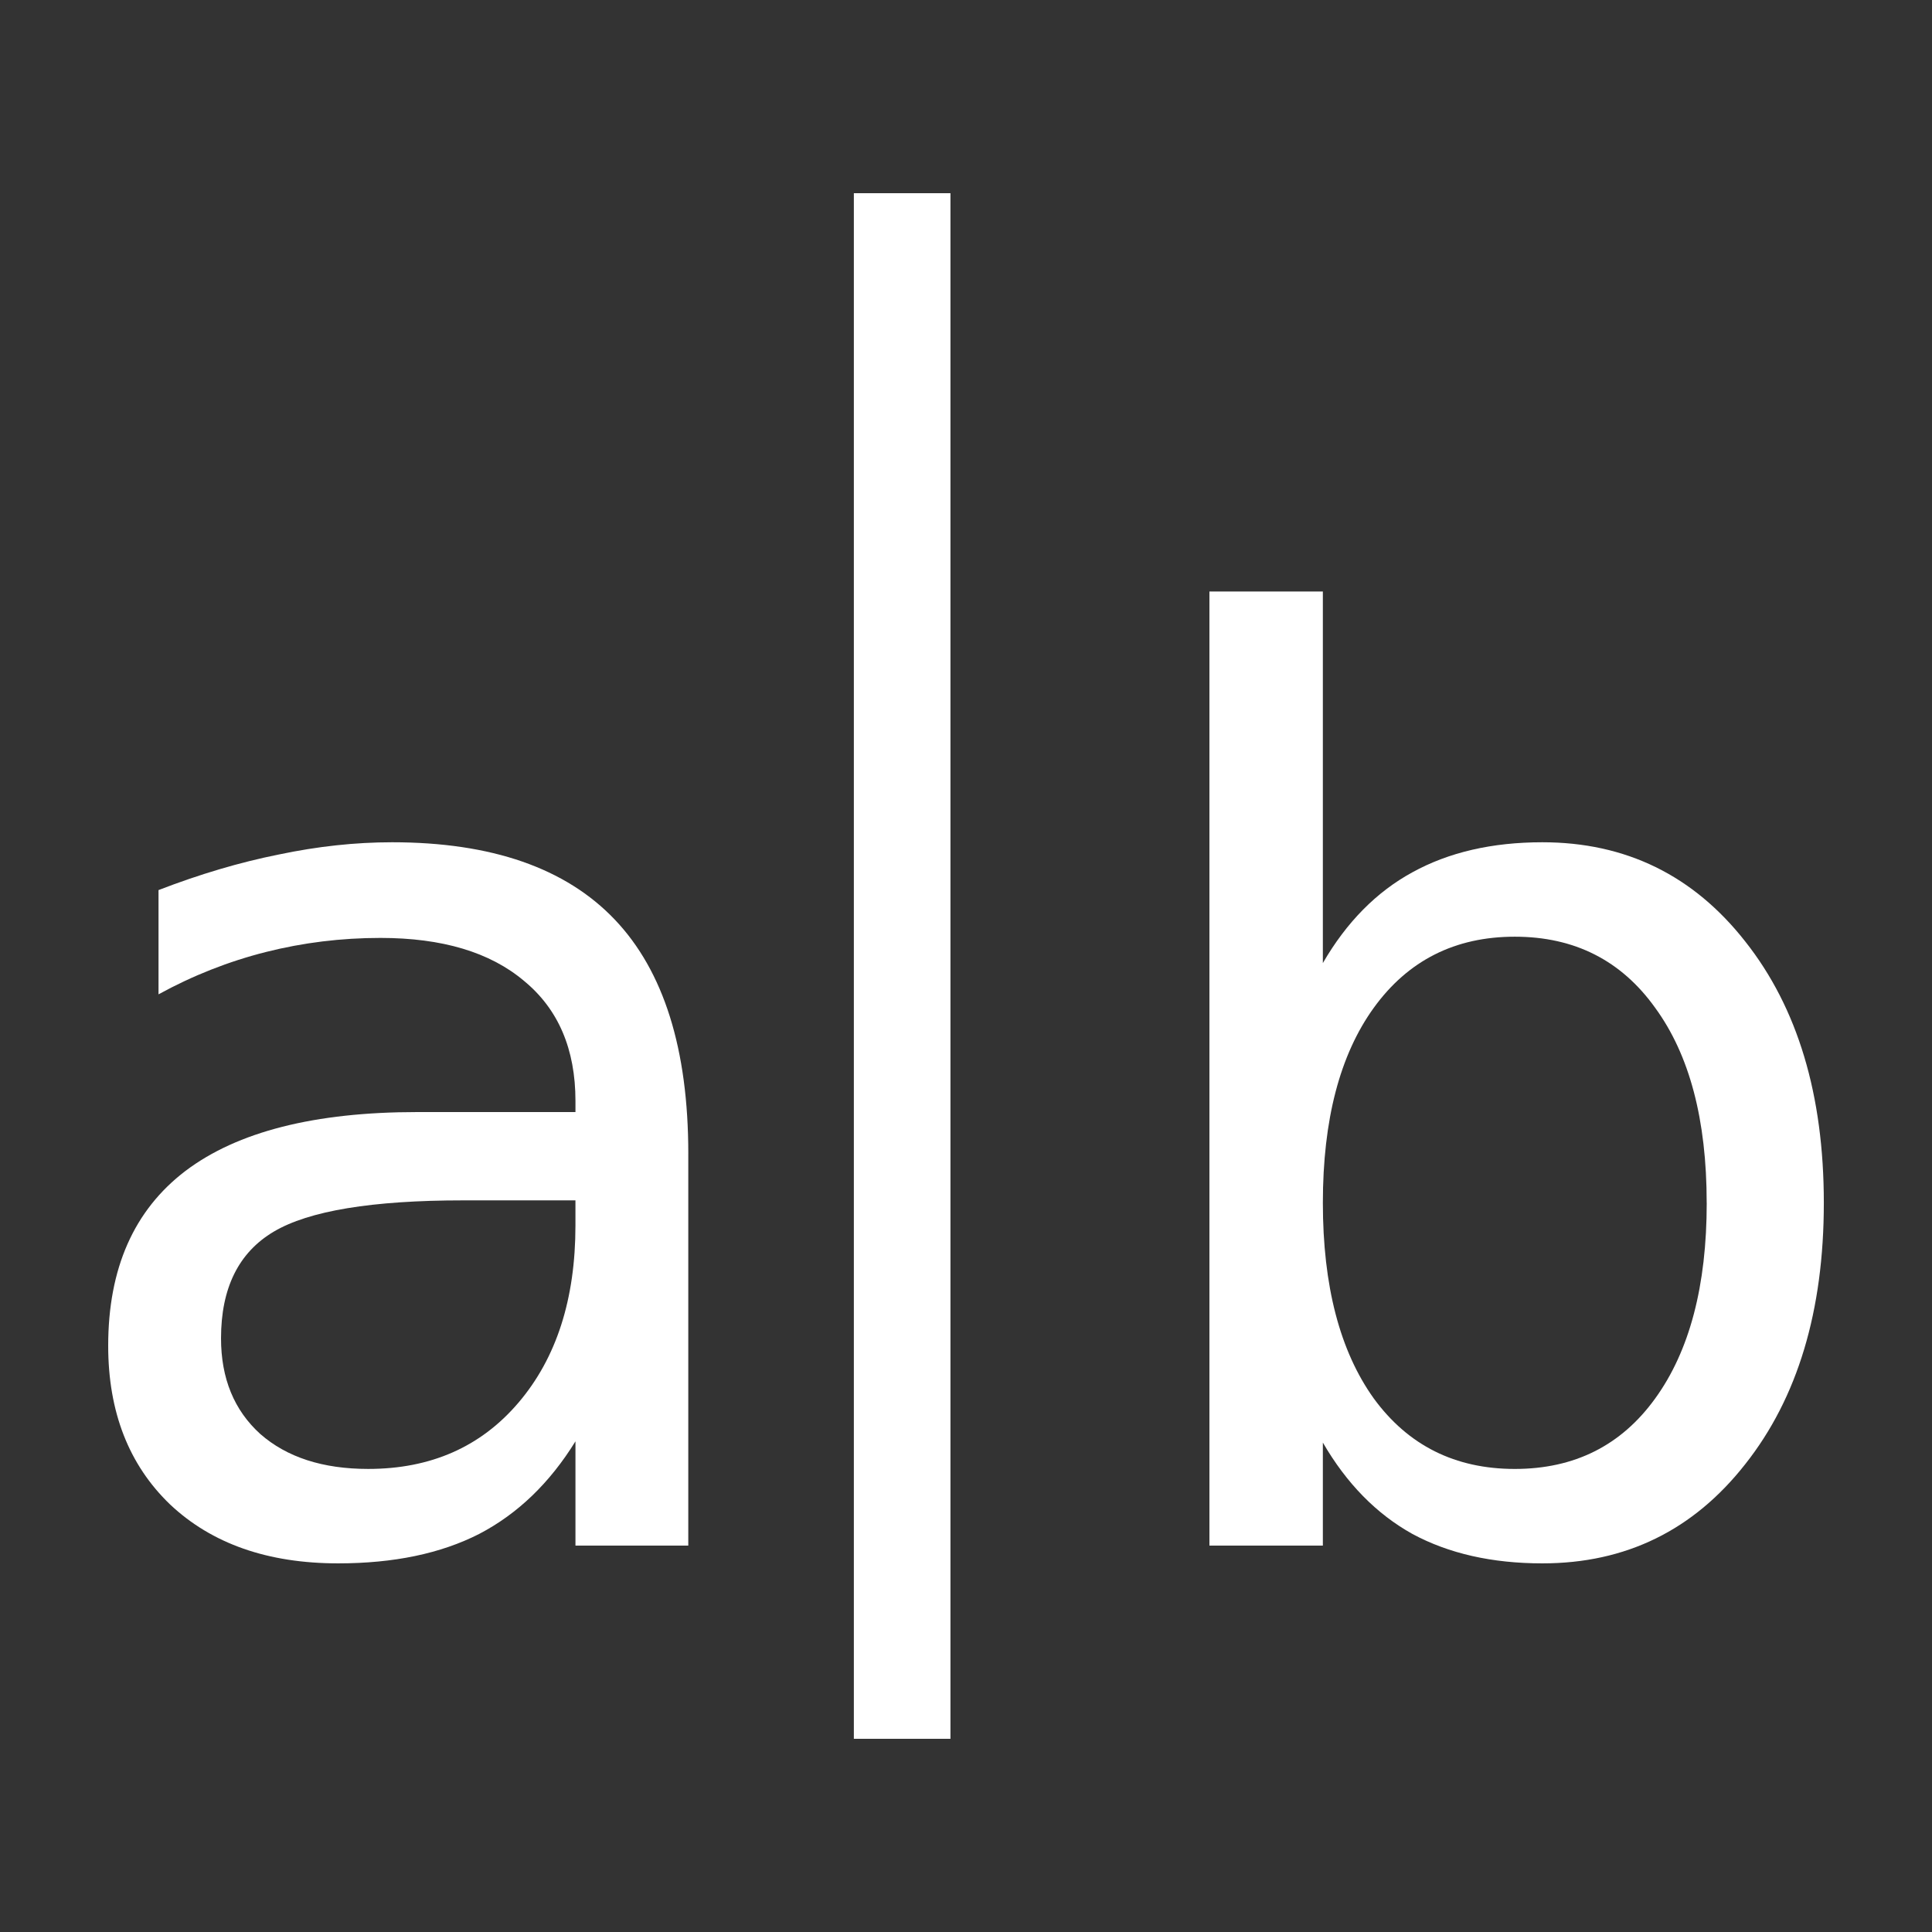
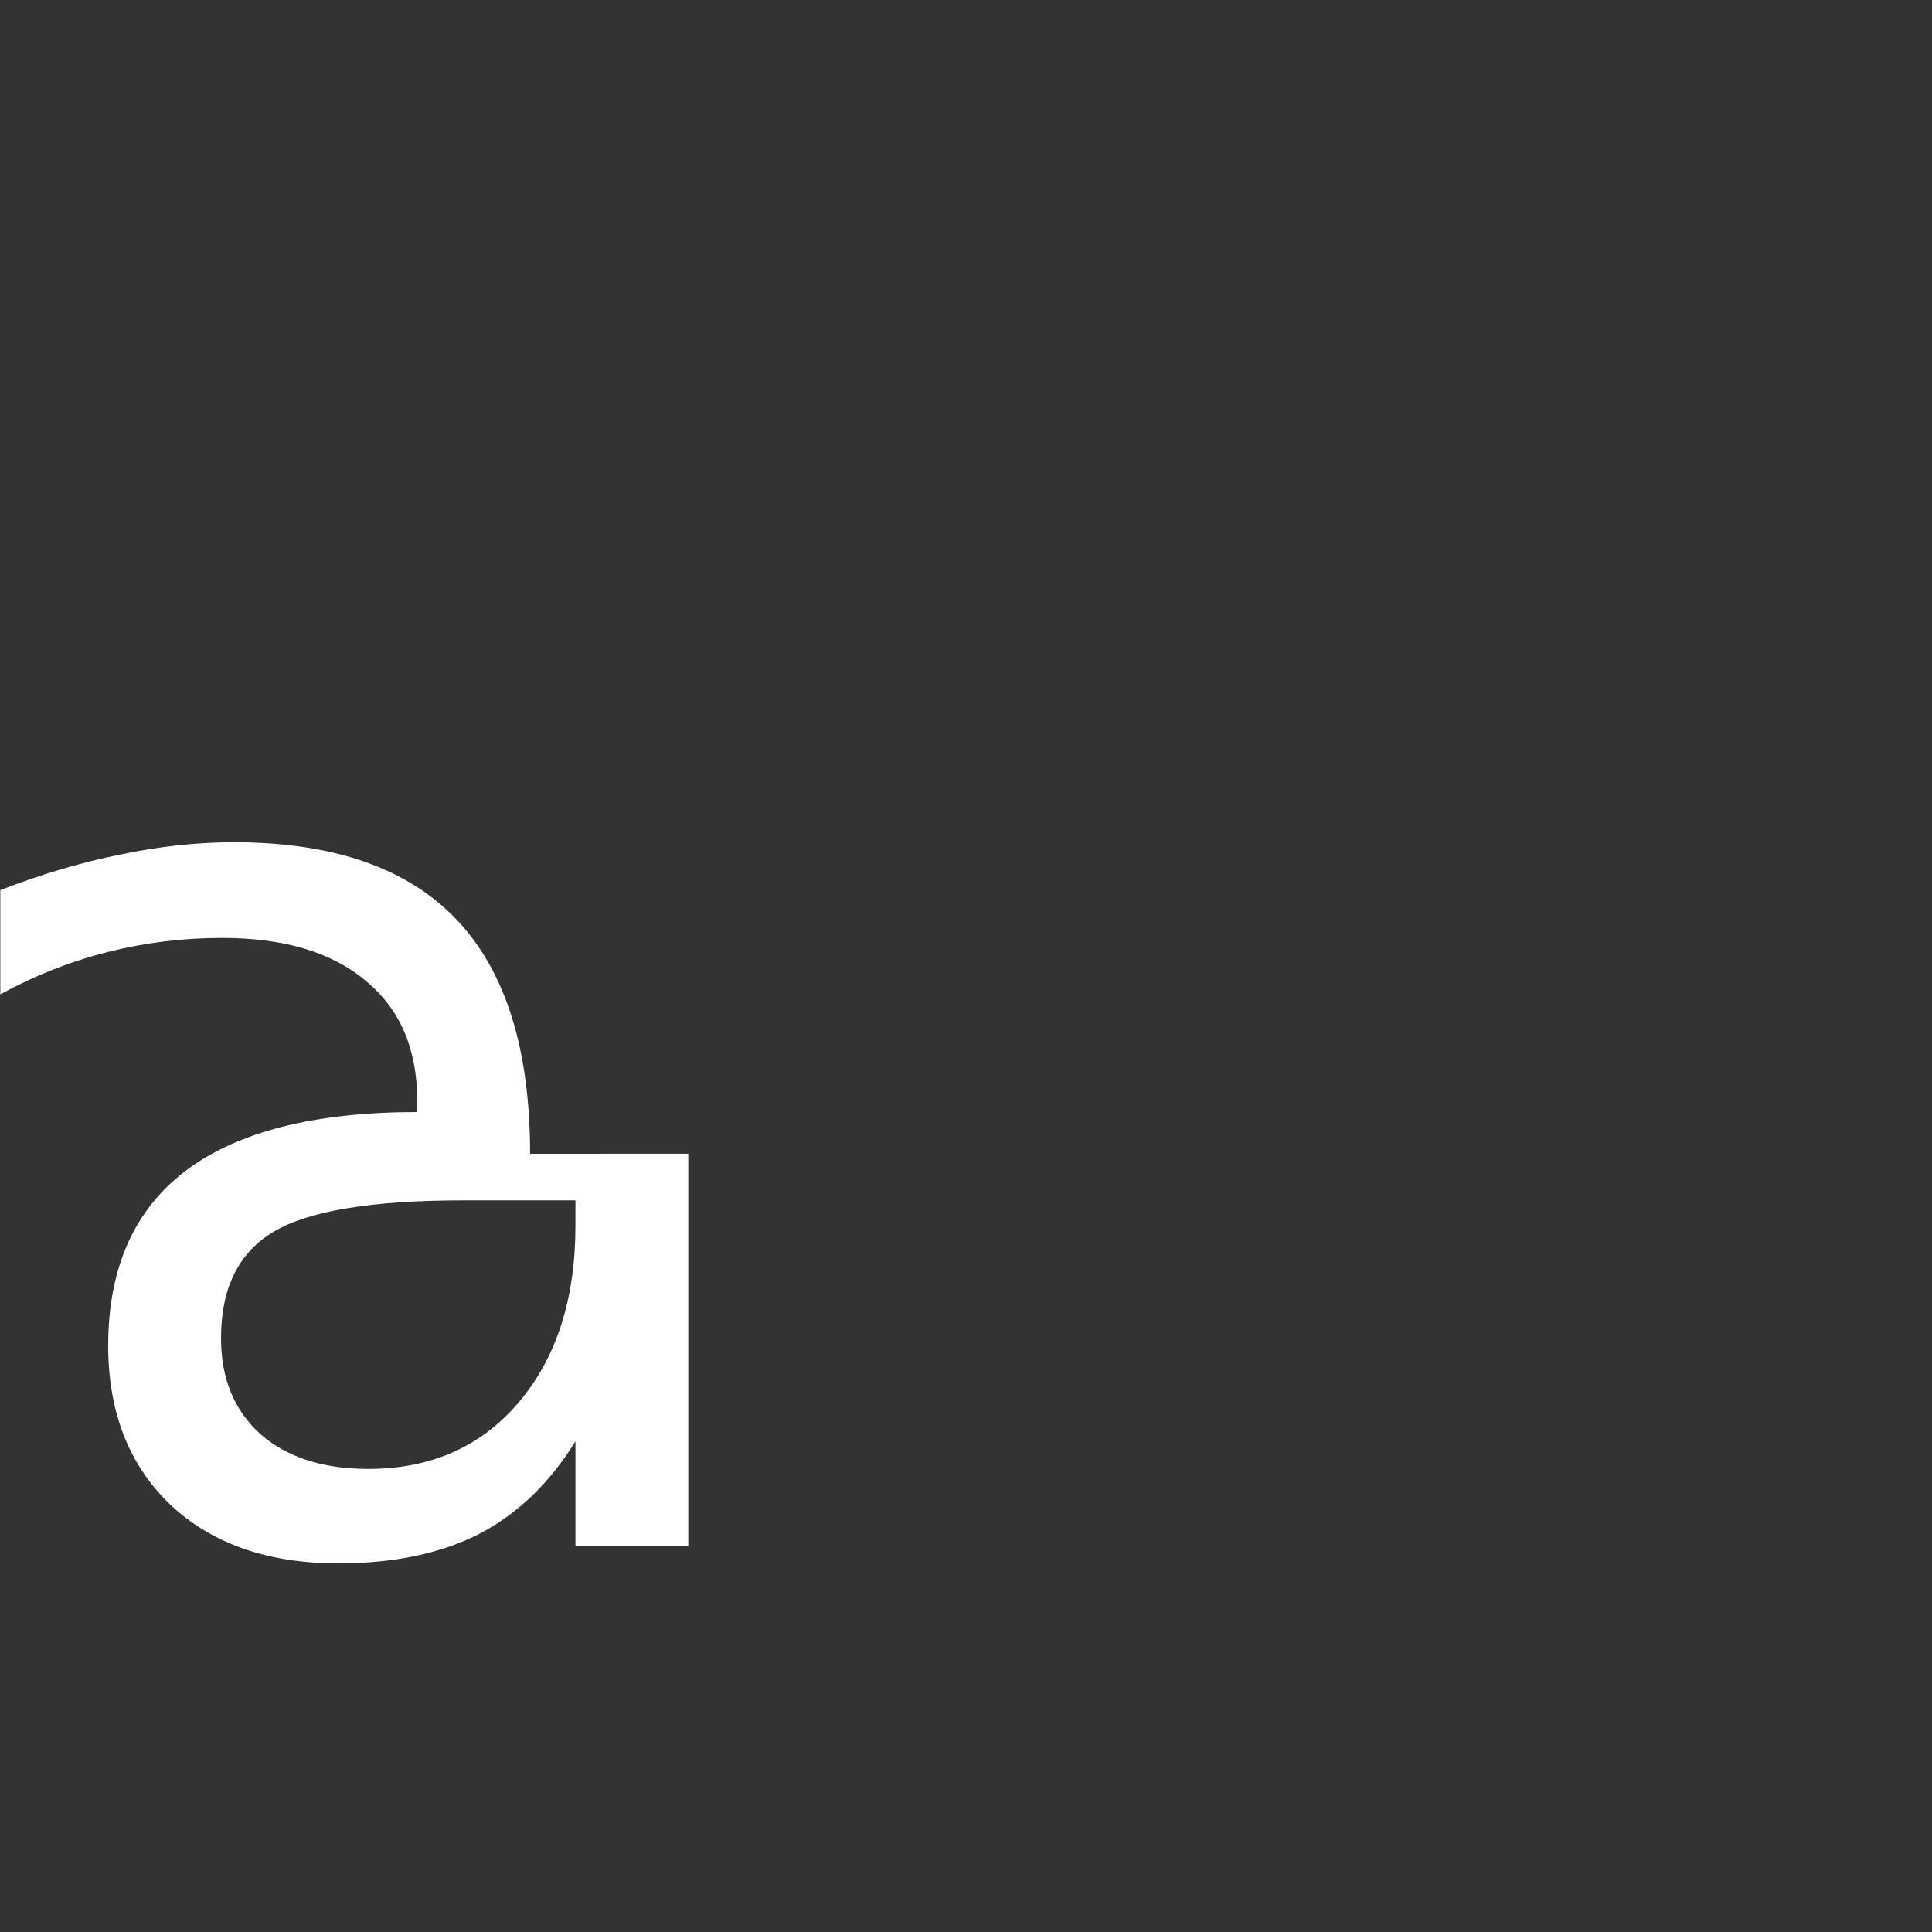
<svg xmlns="http://www.w3.org/2000/svg" viewBox="0 0 512 512">
  <rect x="0" y="0" width="512" height="512" fill="#333333" stroke="none" />
-   <path d="m239.08 51.2v409.6" fill="none" stroke="#fff" stroke-width="25.6" />
  <g fill="#fff">
-     <path d="m122.76 318.11c-24.16 0-40.896 2.763-50.21 8.288-9.317 5.525-13.975 14.95-13.975 28.27 0 10.617 3.467 19.07 10.4 25.35 7.04 6.175 16.575 9.263 28.6 9.262 16.575 0 29.846-5.85 39.813-17.55 10.07-11.808 15.11-27.462 15.11-46.962v-6.663h-29.737m59.64-12.35v103.84h-29.9v-27.625c-6.825 11.05-15.329 19.229-25.512 24.538-10.183 5.2-22.642 7.8-37.38 7.8-18.633 0-33.475-5.2-44.525-15.6-10.942-10.508-16.413-24.537-16.412-42.09 0-20.475 6.825-35.912 20.475-46.31 13.758-10.4 34.23-15.6 61.43-15.6h41.925v-2.925c0-13.758-4.55-24.375-13.65-31.85-8.992-7.583-21.667-11.375-38.02-11.375-10.4 0-20.529 1.246-30.388 3.737-9.858 2.492-19.338 6.229-28.437 11.213v-27.625c10.942-4.225 21.558-7.366 31.85-9.425 10.292-2.166 20.312-3.25 30.06-3.25 26.325 0 45.987 6.825 58.987 20.475 13 13.65 19.5 34.34 19.5 62.08" />
-     <path d="m452.29 318.76c0-21.992-4.55-39.22-13.65-51.675-8.992-12.567-21.396-18.85-37.21-18.85-15.817 0-28.28 6.283-37.37 18.85-8.992 12.458-13.488 29.683-13.488 51.675 0 21.992 4.496 39.27 13.488 51.837 9.1 12.458 21.558 18.688 37.38 18.688 15.817 0 28.22-6.229 37.21-18.688 9.1-12.567 13.65-29.846 13.65-51.837m-101.73-63.54c6.283-10.833 14.192-18.85 23.725-24.05 9.642-5.308 21.12-7.962 34.45-7.962 22.1 0 40.03 8.775 53.788 26.325 13.866 17.55 20.8 40.625 20.8 69.23 0 28.6-6.934 51.675-20.8 69.22-13.758 17.55-31.688 26.325-53.788 26.325-13.325 0-24.808-2.6-34.45-7.8-9.533-5.308-17.442-13.379-23.725-24.21v27.3h-30.06v-252.85h30.06v98.47" />
+     <path d="m122.76 318.11c-24.16 0-40.896 2.763-50.21 8.288-9.317 5.525-13.975 14.95-13.975 28.27 0 10.617 3.467 19.07 10.4 25.35 7.04 6.175 16.575 9.263 28.6 9.262 16.575 0 29.846-5.85 39.813-17.55 10.07-11.808 15.11-27.462 15.11-46.962v-6.663h-29.737m59.64-12.35v103.84h-29.9v-27.625c-6.825 11.05-15.329 19.229-25.512 24.538-10.183 5.2-22.642 7.8-37.38 7.8-18.633 0-33.475-5.2-44.525-15.6-10.942-10.508-16.413-24.537-16.412-42.09 0-20.475 6.825-35.912 20.475-46.31 13.758-10.4 34.23-15.6 61.43-15.6v-2.925c0-13.758-4.55-24.375-13.65-31.85-8.992-7.583-21.667-11.375-38.02-11.375-10.4 0-20.529 1.246-30.388 3.737-9.858 2.492-19.338 6.229-28.437 11.213v-27.625c10.942-4.225 21.558-7.366 31.85-9.425 10.292-2.166 20.312-3.25 30.06-3.25 26.325 0 45.987 6.825 58.987 20.475 13 13.65 19.5 34.34 19.5 62.08" />
  </g>
</svg>